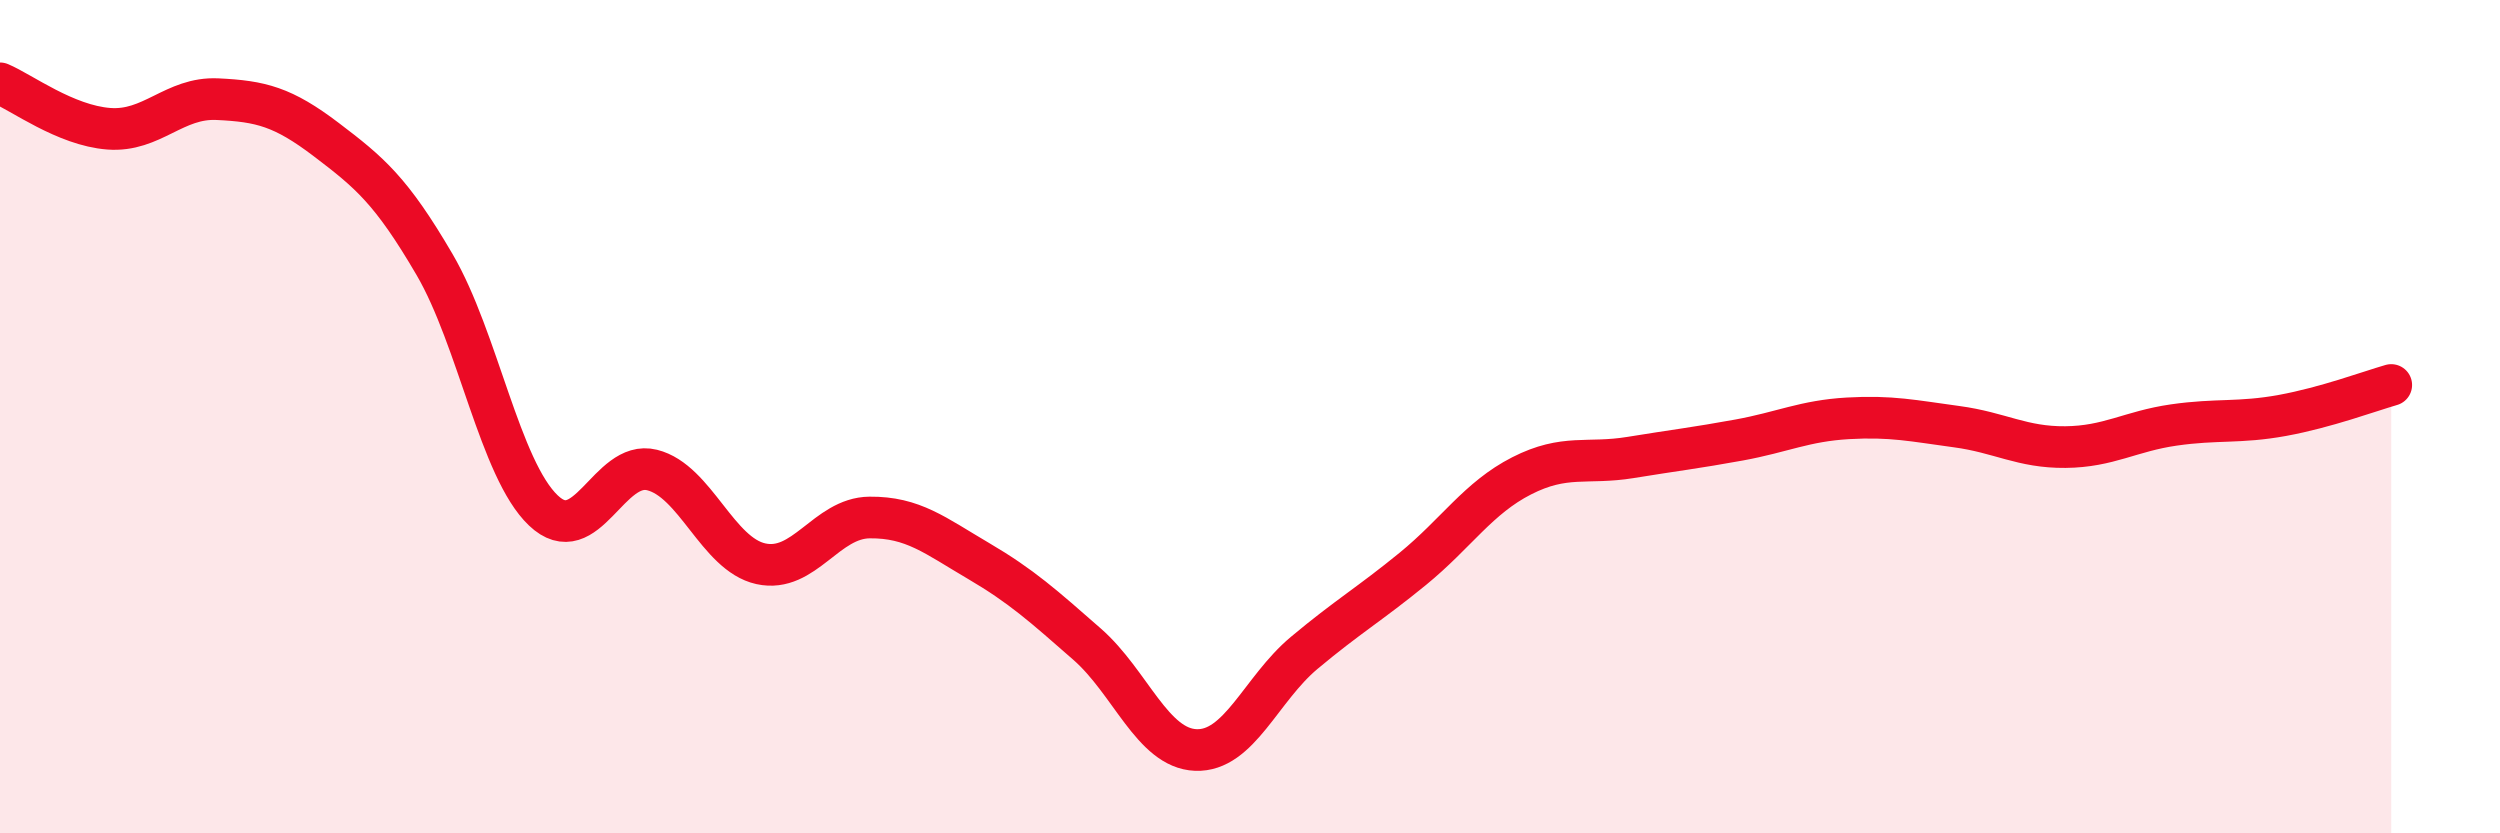
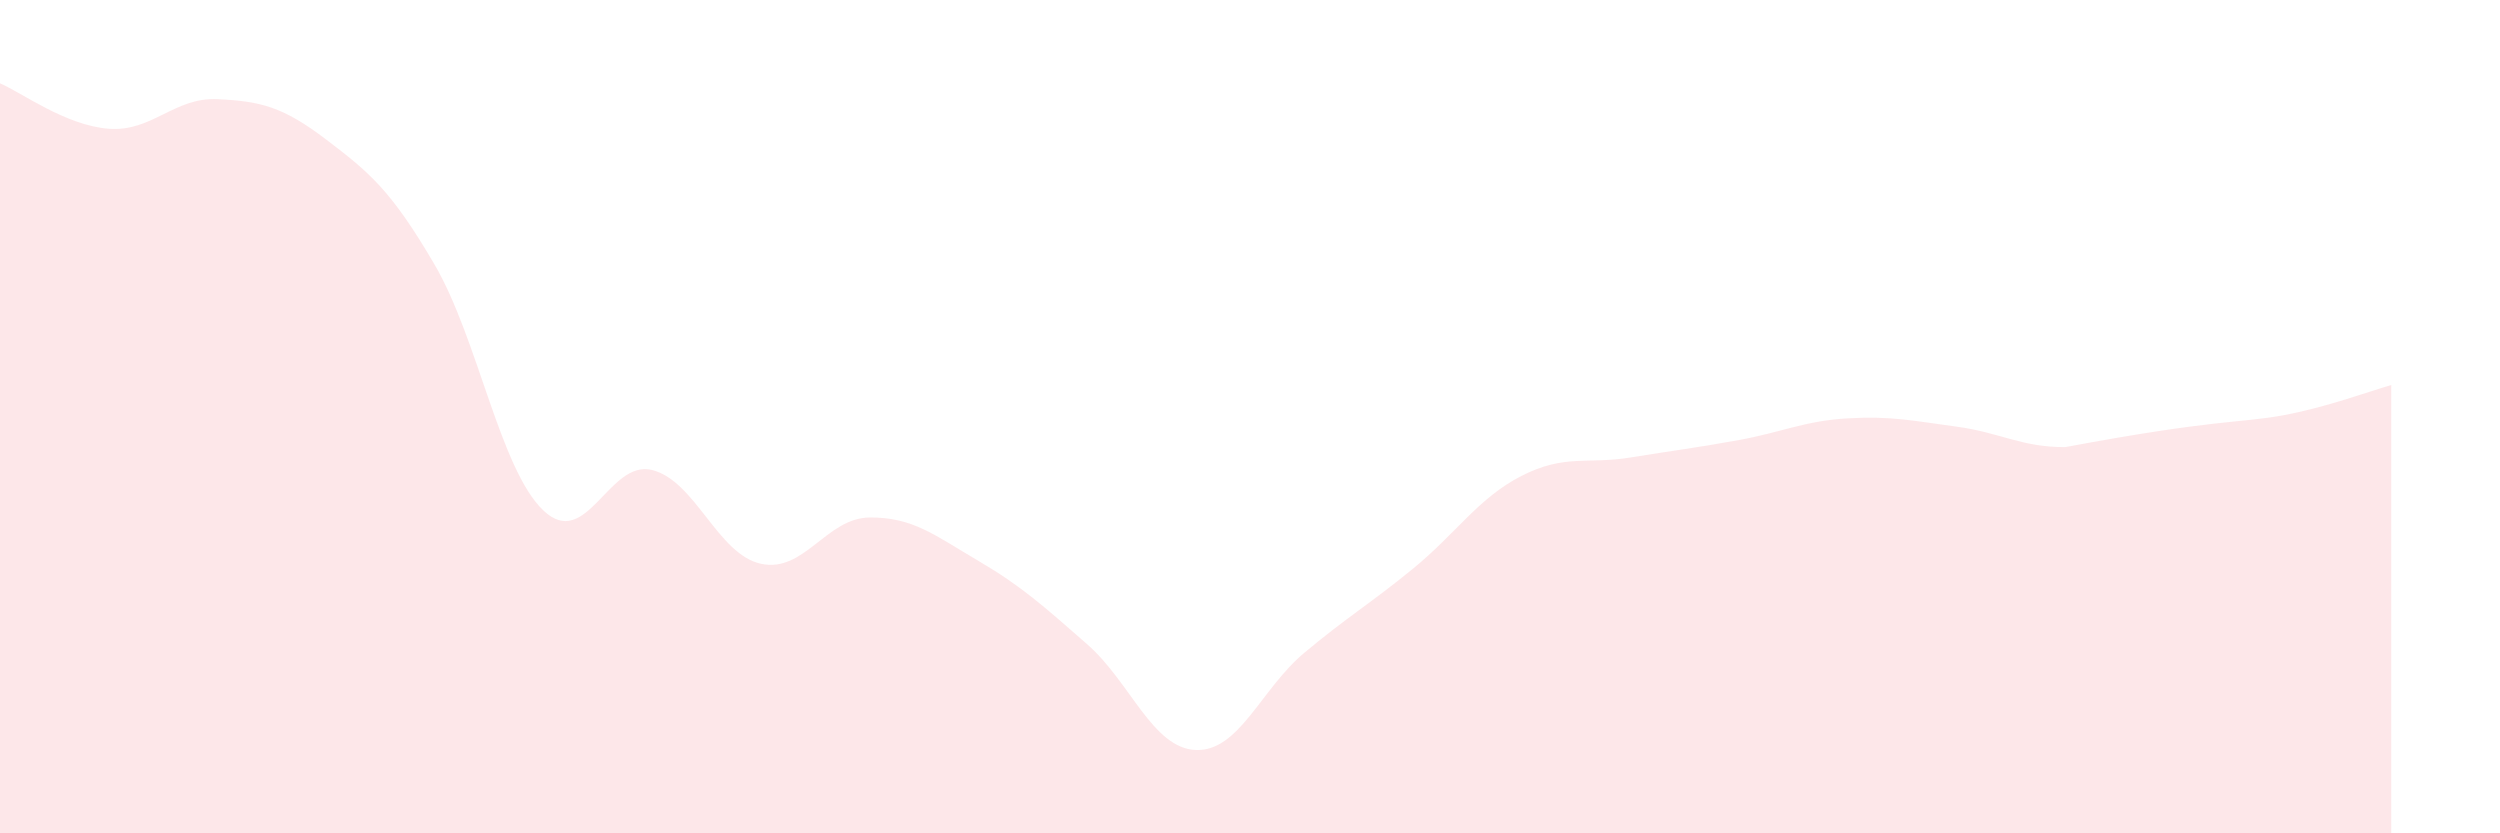
<svg xmlns="http://www.w3.org/2000/svg" width="60" height="20" viewBox="0 0 60 20">
-   <path d="M 0,2 C 0.52,2.22 1.57,3.01 2.61,3.09 C 3.65,3.17 4.18,2.33 5.22,2.38 C 6.26,2.43 6.79,2.56 7.83,3.35 C 8.87,4.14 9.39,4.57 10.43,6.35 C 11.47,8.13 12,11.26 13.04,12.25 C 14.08,13.24 14.61,11.02 15.65,11.28 C 16.69,11.54 17.22,13.3 18.26,13.53 C 19.3,13.76 19.83,12.43 20.87,12.42 C 21.91,12.41 22.44,12.85 23.48,13.46 C 24.52,14.07 25.05,14.55 26.09,15.46 C 27.13,16.37 27.66,17.96 28.7,18 C 29.74,18.04 30.26,16.54 31.3,15.67 C 32.34,14.8 32.87,14.5 33.91,13.65 C 34.95,12.8 35.48,11.95 36.52,11.42 C 37.56,10.89 38.09,11.15 39.13,10.98 C 40.17,10.81 40.7,10.75 41.74,10.56 C 42.78,10.37 43.31,10.1 44.35,10.04 C 45.39,9.98 45.92,10.1 46.96,10.24 C 48,10.38 48.53,10.74 49.57,10.73 C 50.61,10.72 51.13,10.35 52.17,10.2 C 53.21,10.05 53.74,10.16 54.78,9.97 C 55.82,9.78 56.87,9.39 57.39,9.24L57.39 20L0 20Z" fill="#EB0A25" opacity="0.1" stroke-linecap="round" stroke-linejoin="round" />
-   <path d="M 0,2 C 0.52,2.22 1.57,3.01 2.61,3.09 C 3.65,3.17 4.18,2.33 5.22,2.38 C 6.26,2.43 6.79,2.56 7.83,3.35 C 8.87,4.14 9.39,4.57 10.43,6.35 C 11.47,8.13 12,11.26 13.04,12.25 C 14.08,13.24 14.61,11.02 15.65,11.28 C 16.69,11.54 17.22,13.3 18.26,13.53 C 19.3,13.76 19.83,12.43 20.87,12.42 C 21.91,12.41 22.44,12.85 23.48,13.46 C 24.52,14.07 25.05,14.55 26.09,15.46 C 27.13,16.37 27.66,17.96 28.7,18 C 29.74,18.04 30.26,16.54 31.3,15.67 C 32.34,14.8 32.87,14.5 33.91,13.65 C 34.95,12.8 35.48,11.95 36.52,11.42 C 37.56,10.89 38.09,11.15 39.13,10.98 C 40.17,10.81 40.7,10.75 41.74,10.56 C 42.78,10.37 43.31,10.1 44.35,10.04 C 45.39,9.98 45.92,10.1 46.96,10.24 C 48,10.38 48.53,10.74 49.57,10.73 C 50.61,10.72 51.13,10.35 52.17,10.2 C 53.21,10.05 53.74,10.16 54.78,9.97 C 55.82,9.78 56.87,9.39 57.39,9.24" stroke="#EB0A25" stroke-width="1" fill="none" stroke-linecap="round" stroke-linejoin="round" />
+   <path d="M 0,2 C 0.52,2.22 1.57,3.01 2.61,3.09 C 3.65,3.17 4.18,2.33 5.22,2.38 C 6.26,2.43 6.79,2.56 7.83,3.35 C 8.87,4.14 9.39,4.57 10.43,6.35 C 11.47,8.13 12,11.26 13.04,12.25 C 14.08,13.24 14.61,11.02 15.65,11.28 C 16.69,11.54 17.22,13.3 18.26,13.53 C 19.3,13.76 19.83,12.43 20.87,12.42 C 21.91,12.41 22.44,12.85 23.48,13.46 C 24.52,14.07 25.05,14.55 26.09,15.46 C 27.13,16.37 27.66,17.96 28.7,18 C 29.74,18.04 30.26,16.54 31.3,15.67 C 32.34,14.8 32.87,14.5 33.91,13.65 C 34.95,12.8 35.48,11.95 36.52,11.42 C 37.56,10.89 38.09,11.15 39.13,10.98 C 40.17,10.81 40.7,10.75 41.74,10.56 C 42.78,10.37 43.31,10.1 44.35,10.04 C 45.39,9.98 45.92,10.1 46.96,10.24 C 48,10.38 48.53,10.74 49.57,10.73 C 53.21,10.05 53.74,10.16 54.78,9.97 C 55.82,9.78 56.87,9.39 57.39,9.24L57.39 20L0 20Z" fill="#EB0A25" opacity="0.1" stroke-linecap="round" stroke-linejoin="round" />
</svg>